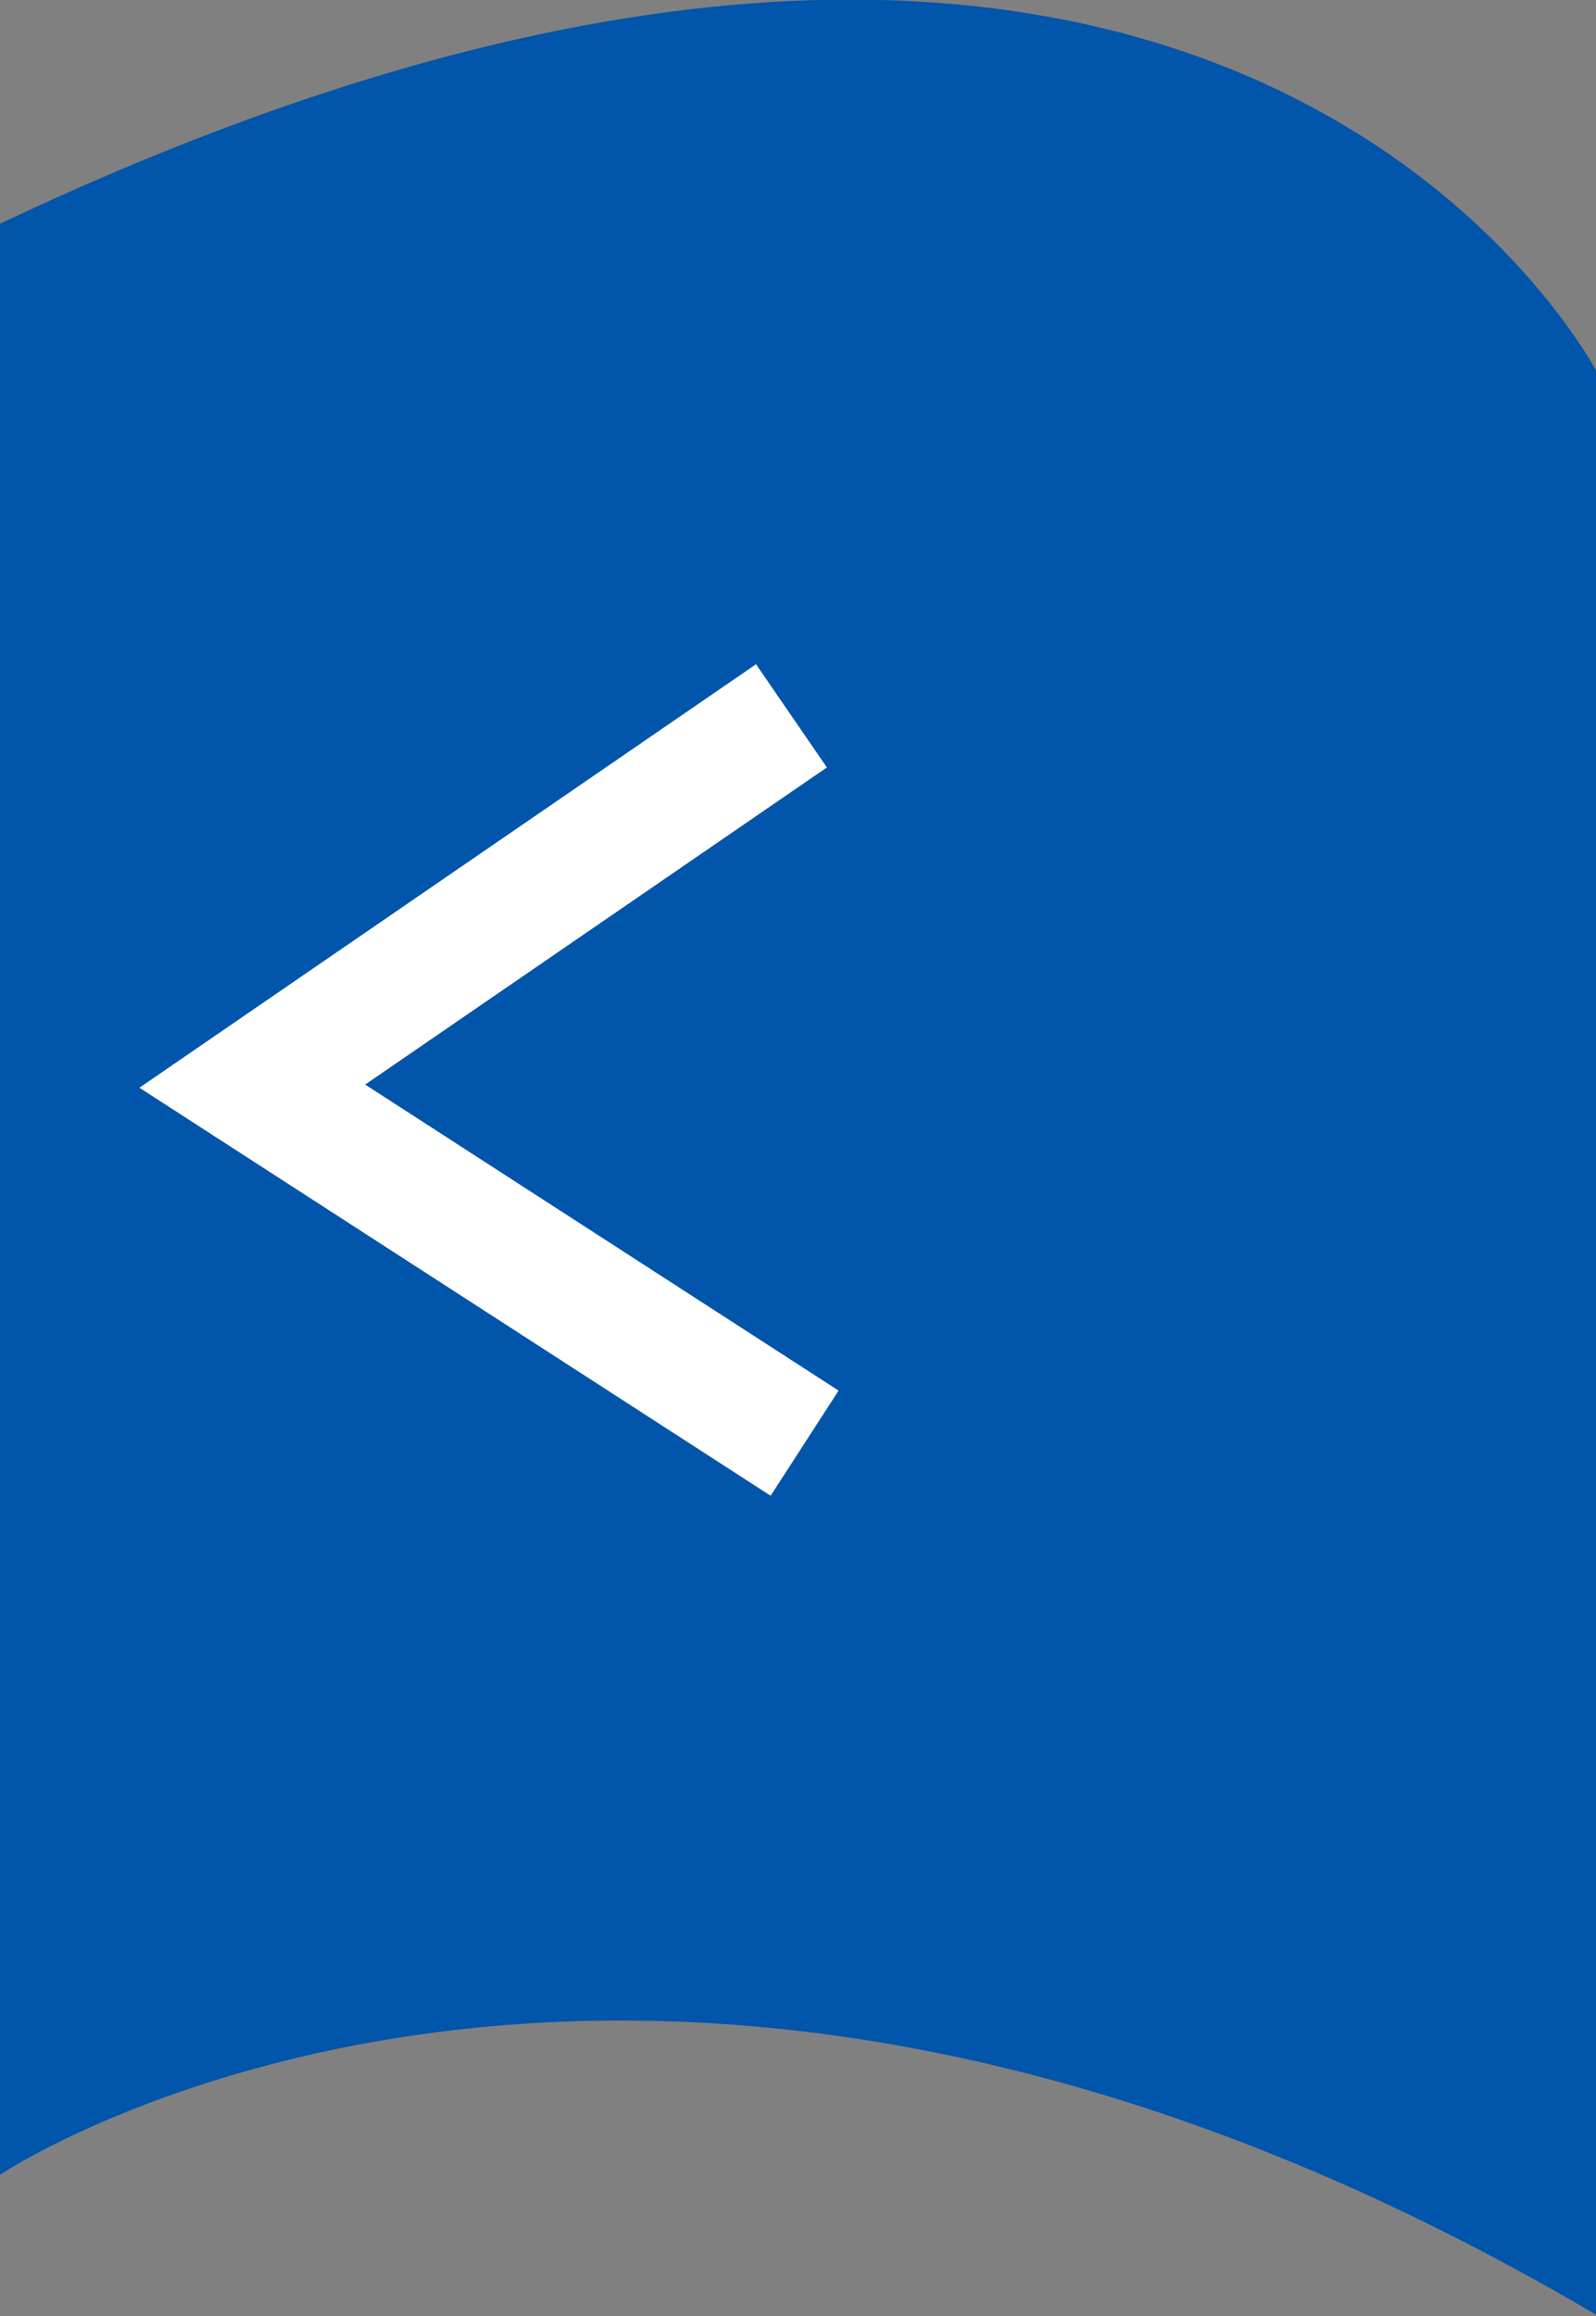
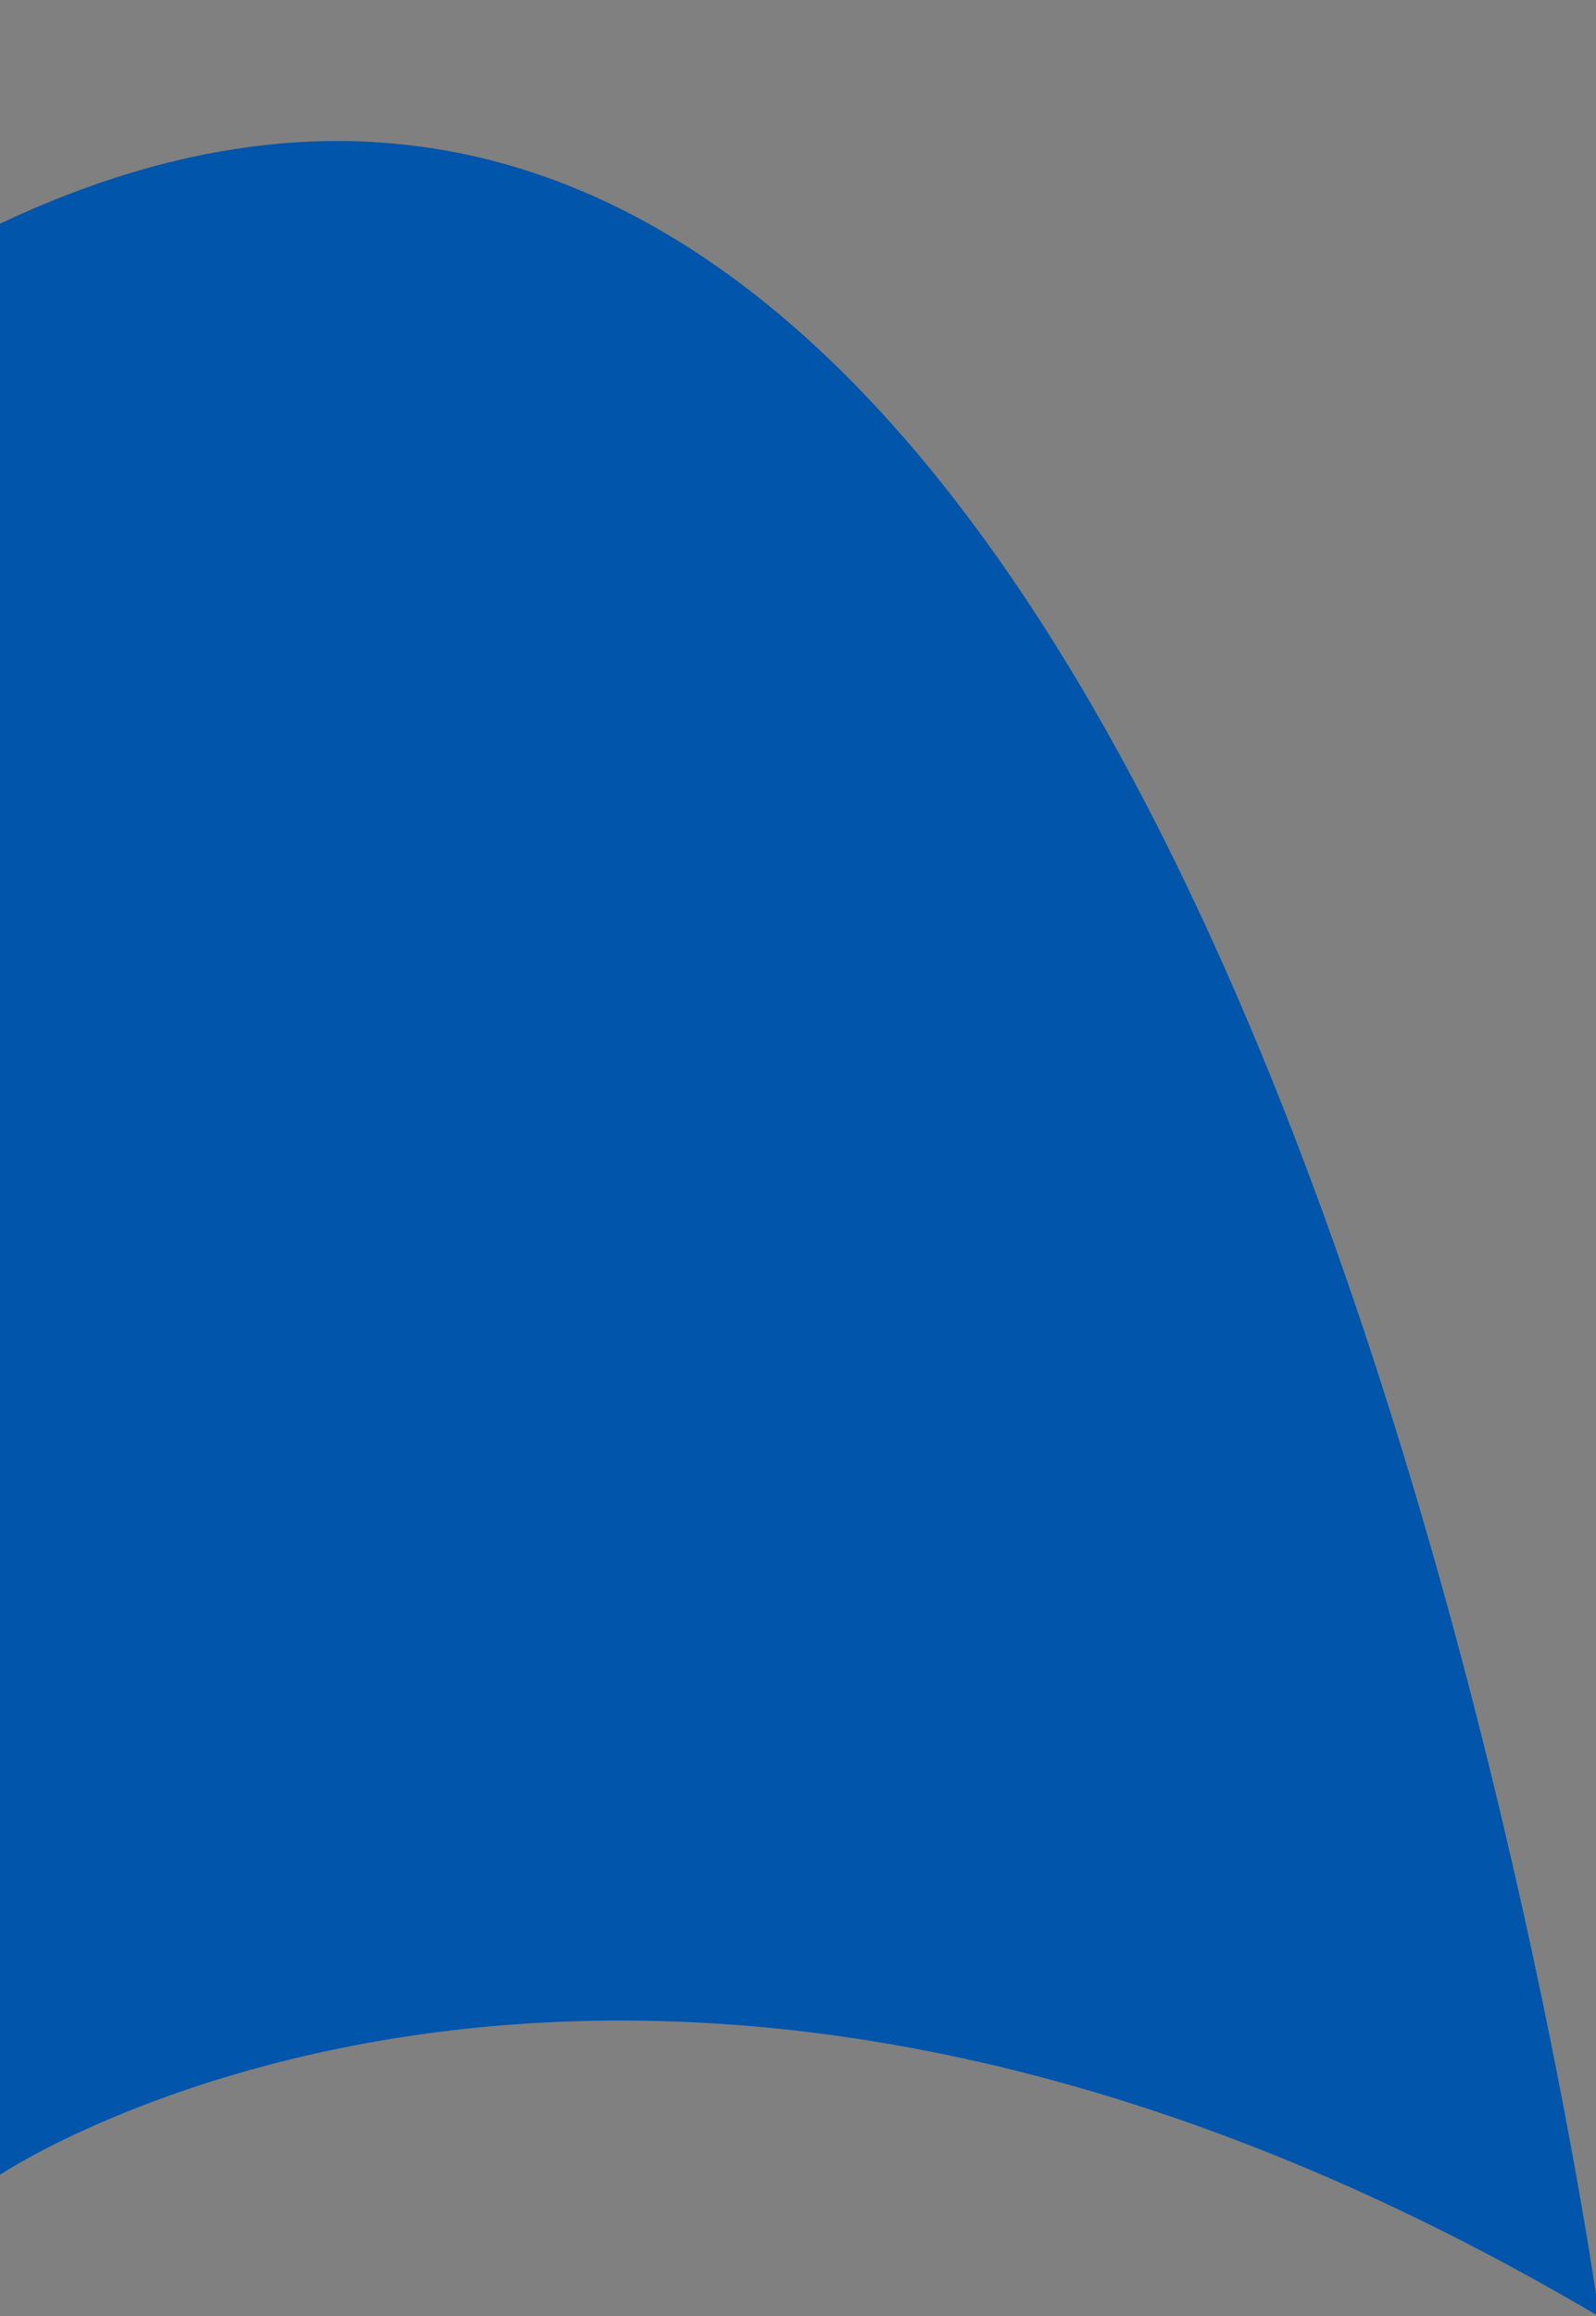
<svg xmlns="http://www.w3.org/2000/svg" id="страницы" width="51" height="74" viewBox="0 0 51 74">
  <rect x="0" y="0" width="51" height="74" fill="#808080" stroke="none" />
  <defs>
    <style>
      .cls-1 {
        fill: #0155aa;
      }

      .cls-1, .cls-2 {
        fill-rule: evenodd;
      }

      .cls-2 {
        fill: none;
        stroke: #fff;
        stroke-width: 4px;
      }
    </style>
  </defs>
-   <path id="Shape_2_copy_3" data-name="Shape 2 copy 3" class="cls-1" d="M51.107,74.011V12.026S39.289-11.44-.012,7.152V69.487S20.294,55.8,51.107,74.011Z" />
-   <path id="Shape_4_copy" data-name="Shape 4 copy" class="cls-2" d="M25.711,46.106L8.062,34.7,25.291,22.87" />
+   <path id="Shape_2_copy_3" data-name="Shape 2 copy 3" class="cls-1" d="M51.107,74.011S39.289-11.44-.012,7.152V69.487S20.294,55.8,51.107,74.011Z" />
</svg>